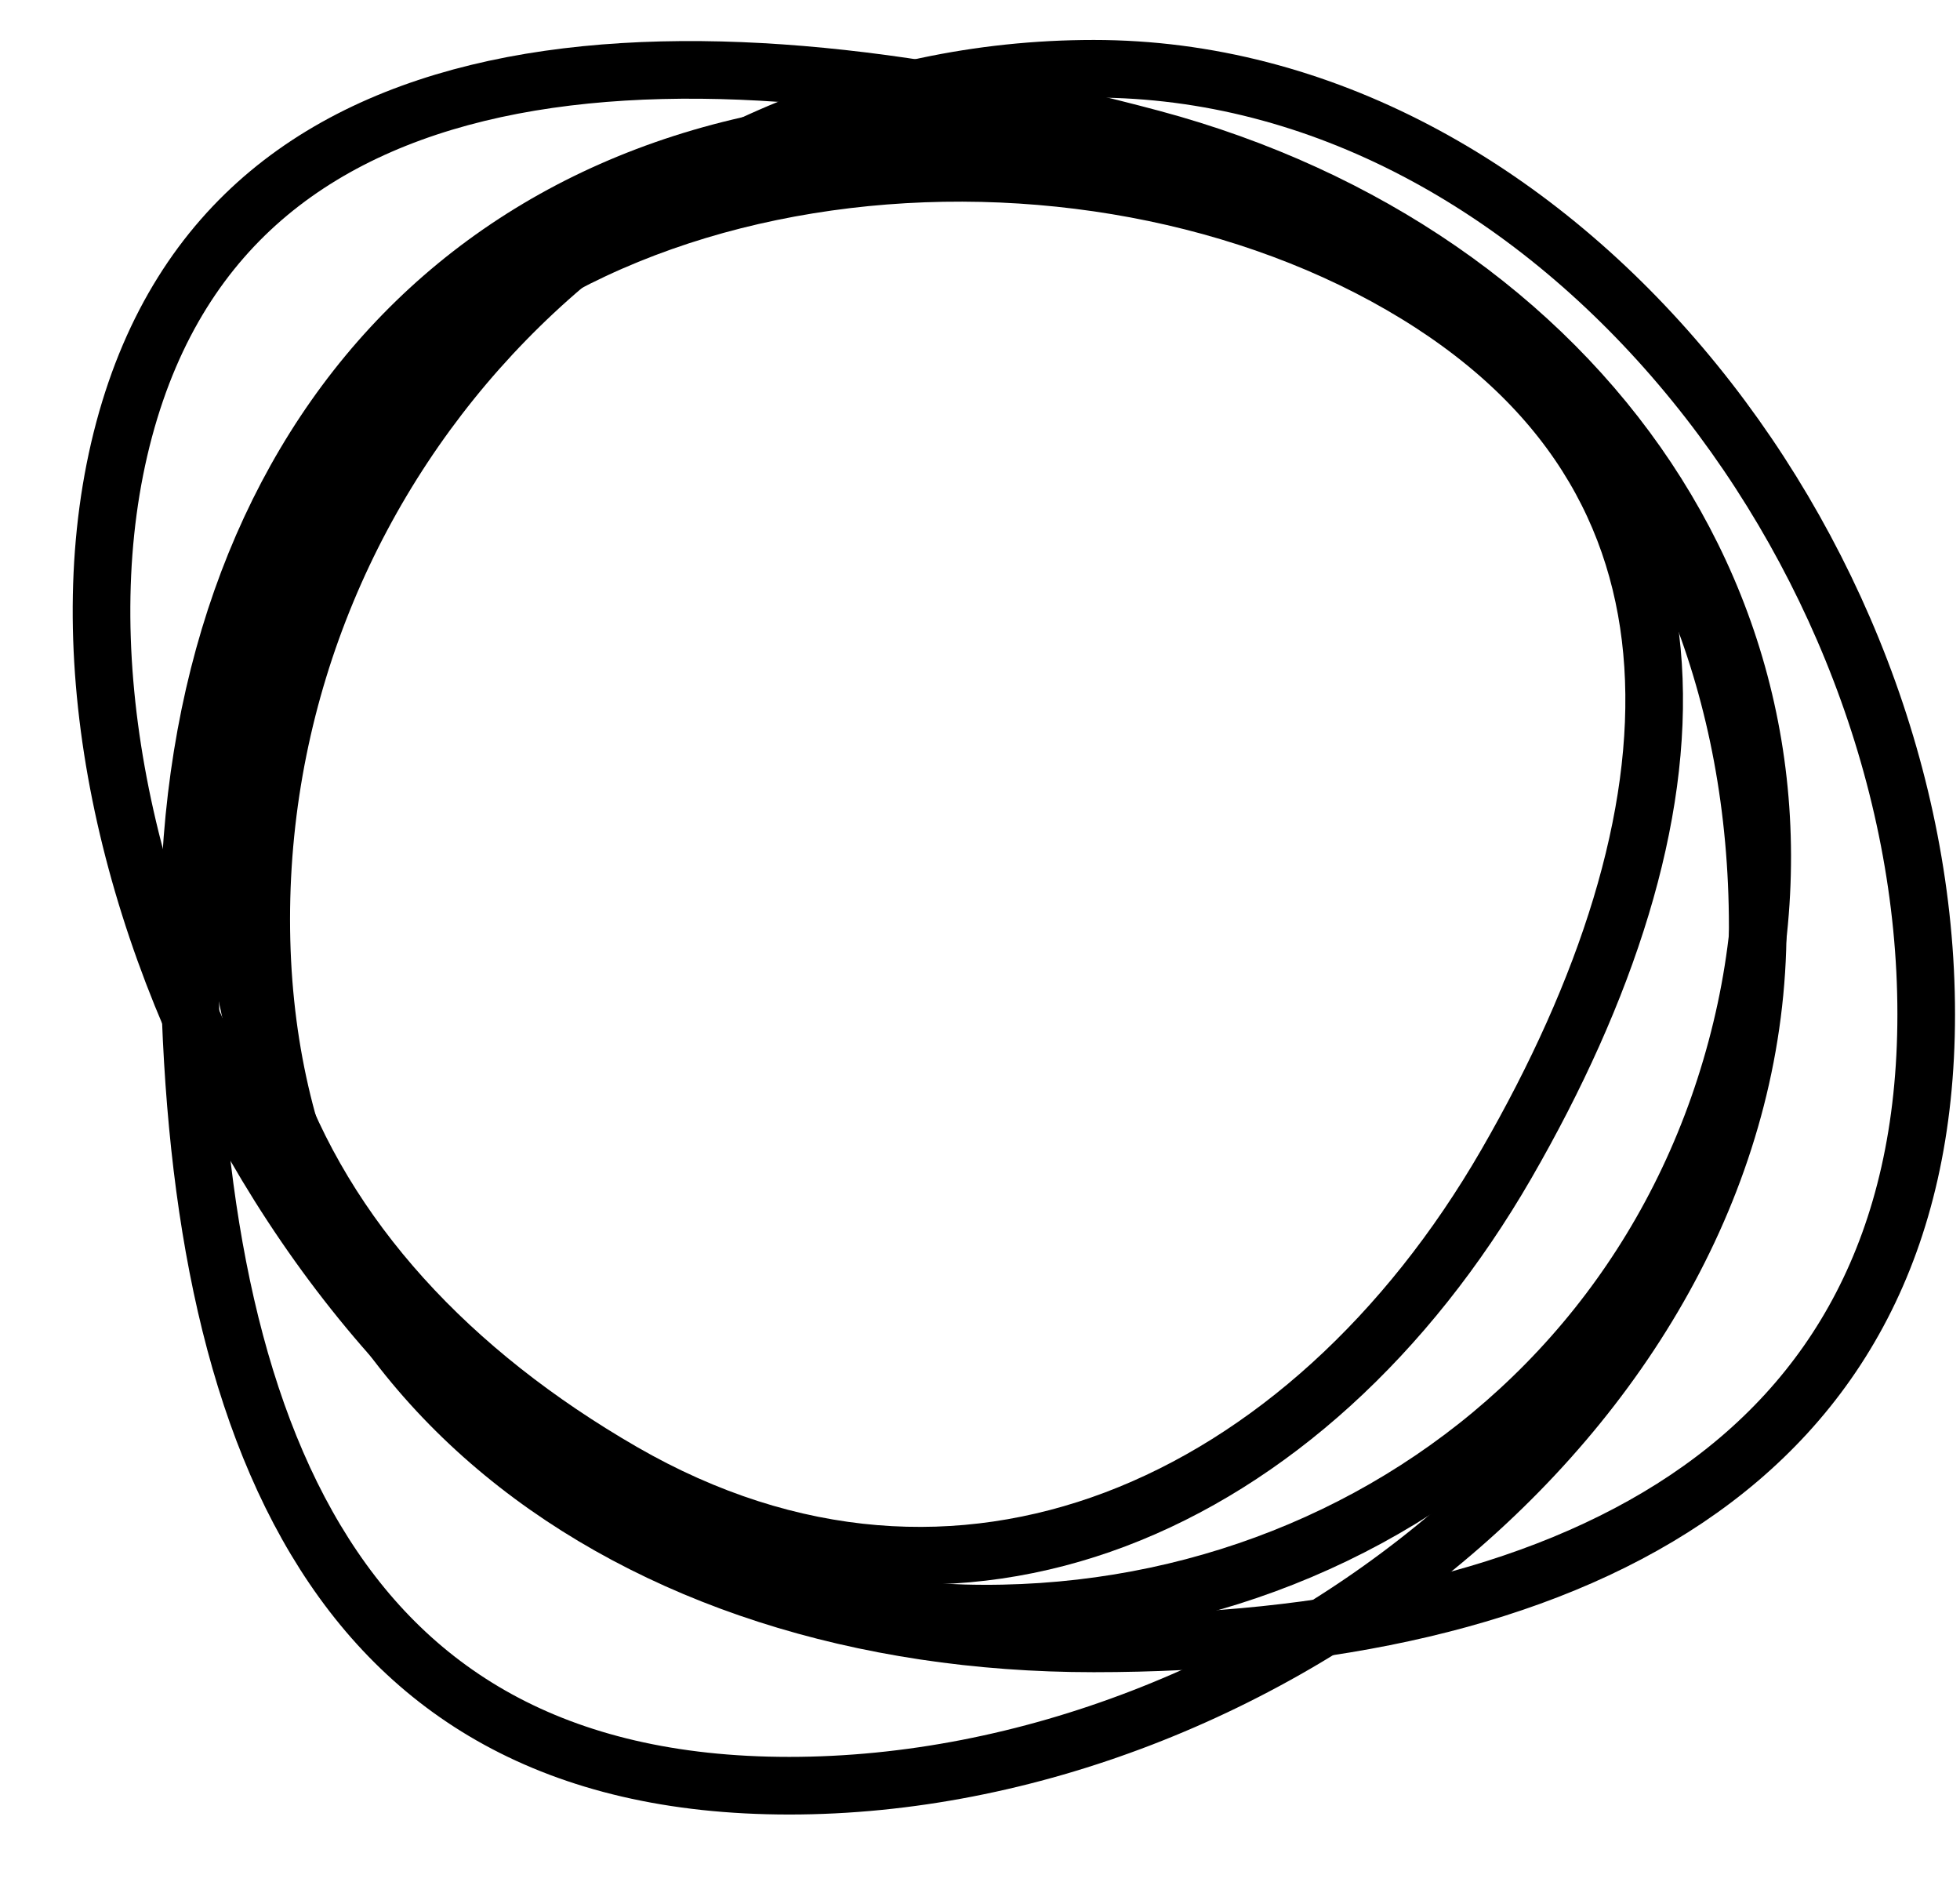
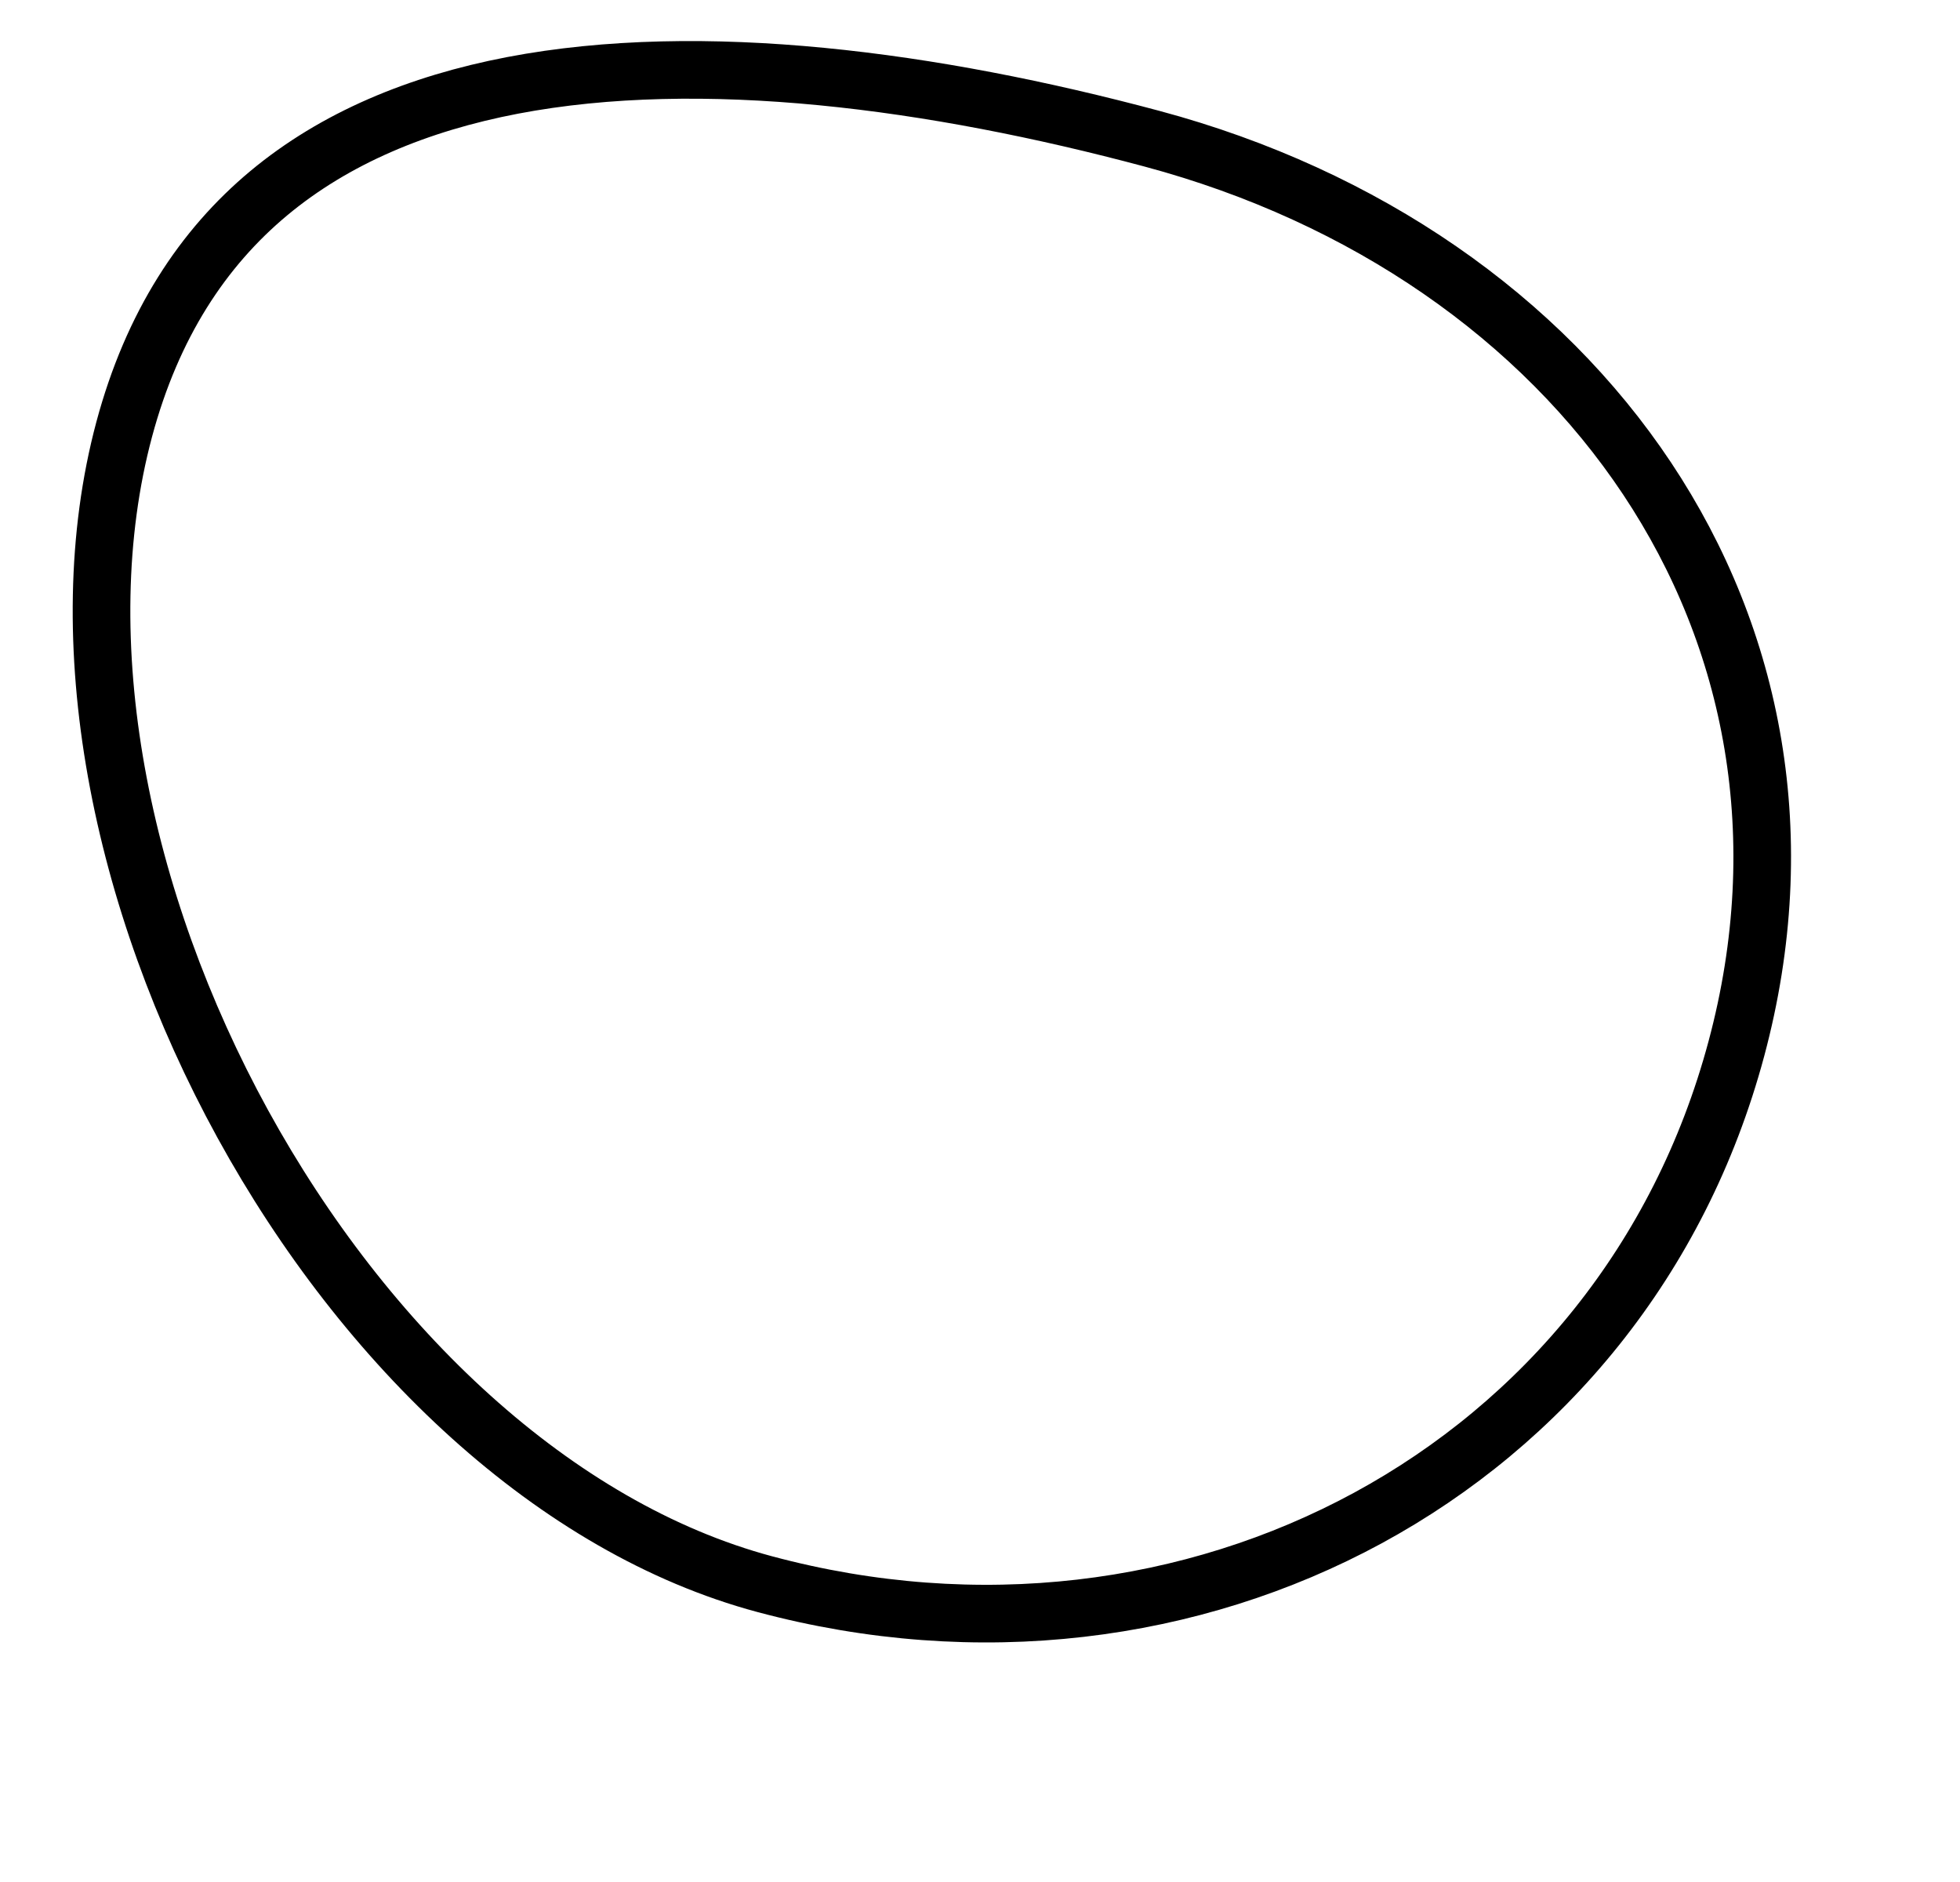
<svg xmlns="http://www.w3.org/2000/svg" width="25" height="24" viewBox="0 0 25 24" fill="none">
-   <path d="M22.42 11.823C22.42 14.816 20.87 17.55 18.532 19.546C16.194 21.542 13.097 22.772 10.067 22.772C7.063 22.772 5.181 21.566 4.027 19.637C2.853 17.675 2.411 14.926 2.411 11.823C2.411 8.772 3.337 6.215 4.992 4.425C6.645 2.638 9.054 1.582 12.089 1.582C15.127 1.582 17.706 2.64 19.524 4.437C21.342 6.233 22.42 8.789 22.42 11.823Z" stroke="black" stroke-width="0.735" />
-   <path d="M13.951 0.877C16.851 0.877 19.502 2.388 21.438 4.67C23.375 6.952 24.569 9.976 24.569 12.934C24.569 15.87 23.395 17.85 21.514 19.113C19.611 20.39 16.948 20.957 13.951 20.957C10.984 20.957 8.326 20.102 6.416 18.529C4.514 16.963 3.332 14.667 3.332 11.723C3.332 5.813 8.095 0.877 13.951 0.877Z" stroke="black" stroke-width="0.735" />
-   <path d="M4.206 6.165C5.436 4.046 7.736 2.777 10.312 2.358C12.893 1.938 15.7 2.382 17.868 3.634C20.015 4.874 20.961 6.57 21.085 8.483C21.211 10.423 20.494 12.627 19.213 14.845C17.948 17.035 16.189 18.633 14.227 19.375C12.274 20.113 10.095 20.013 7.94 18.77C5.747 17.503 4.146 15.793 3.423 13.699C2.702 11.613 2.835 9.093 4.206 6.165Z" stroke="black" stroke-width="0.735" />
  <path d="M9.755 20.202C7.077 19.485 4.662 17.184 3.097 14.334C1.533 11.484 0.864 8.165 1.584 5.476C1.942 4.141 2.588 3.164 3.428 2.464C4.272 1.761 5.332 1.32 6.537 1.089C8.957 0.627 11.907 1.023 14.694 1.769C20.156 3.233 23.589 7.996 22.148 13.372C20.701 18.772 15.191 21.659 9.755 20.202Z" stroke="black" stroke-width="0.735" />
</svg>